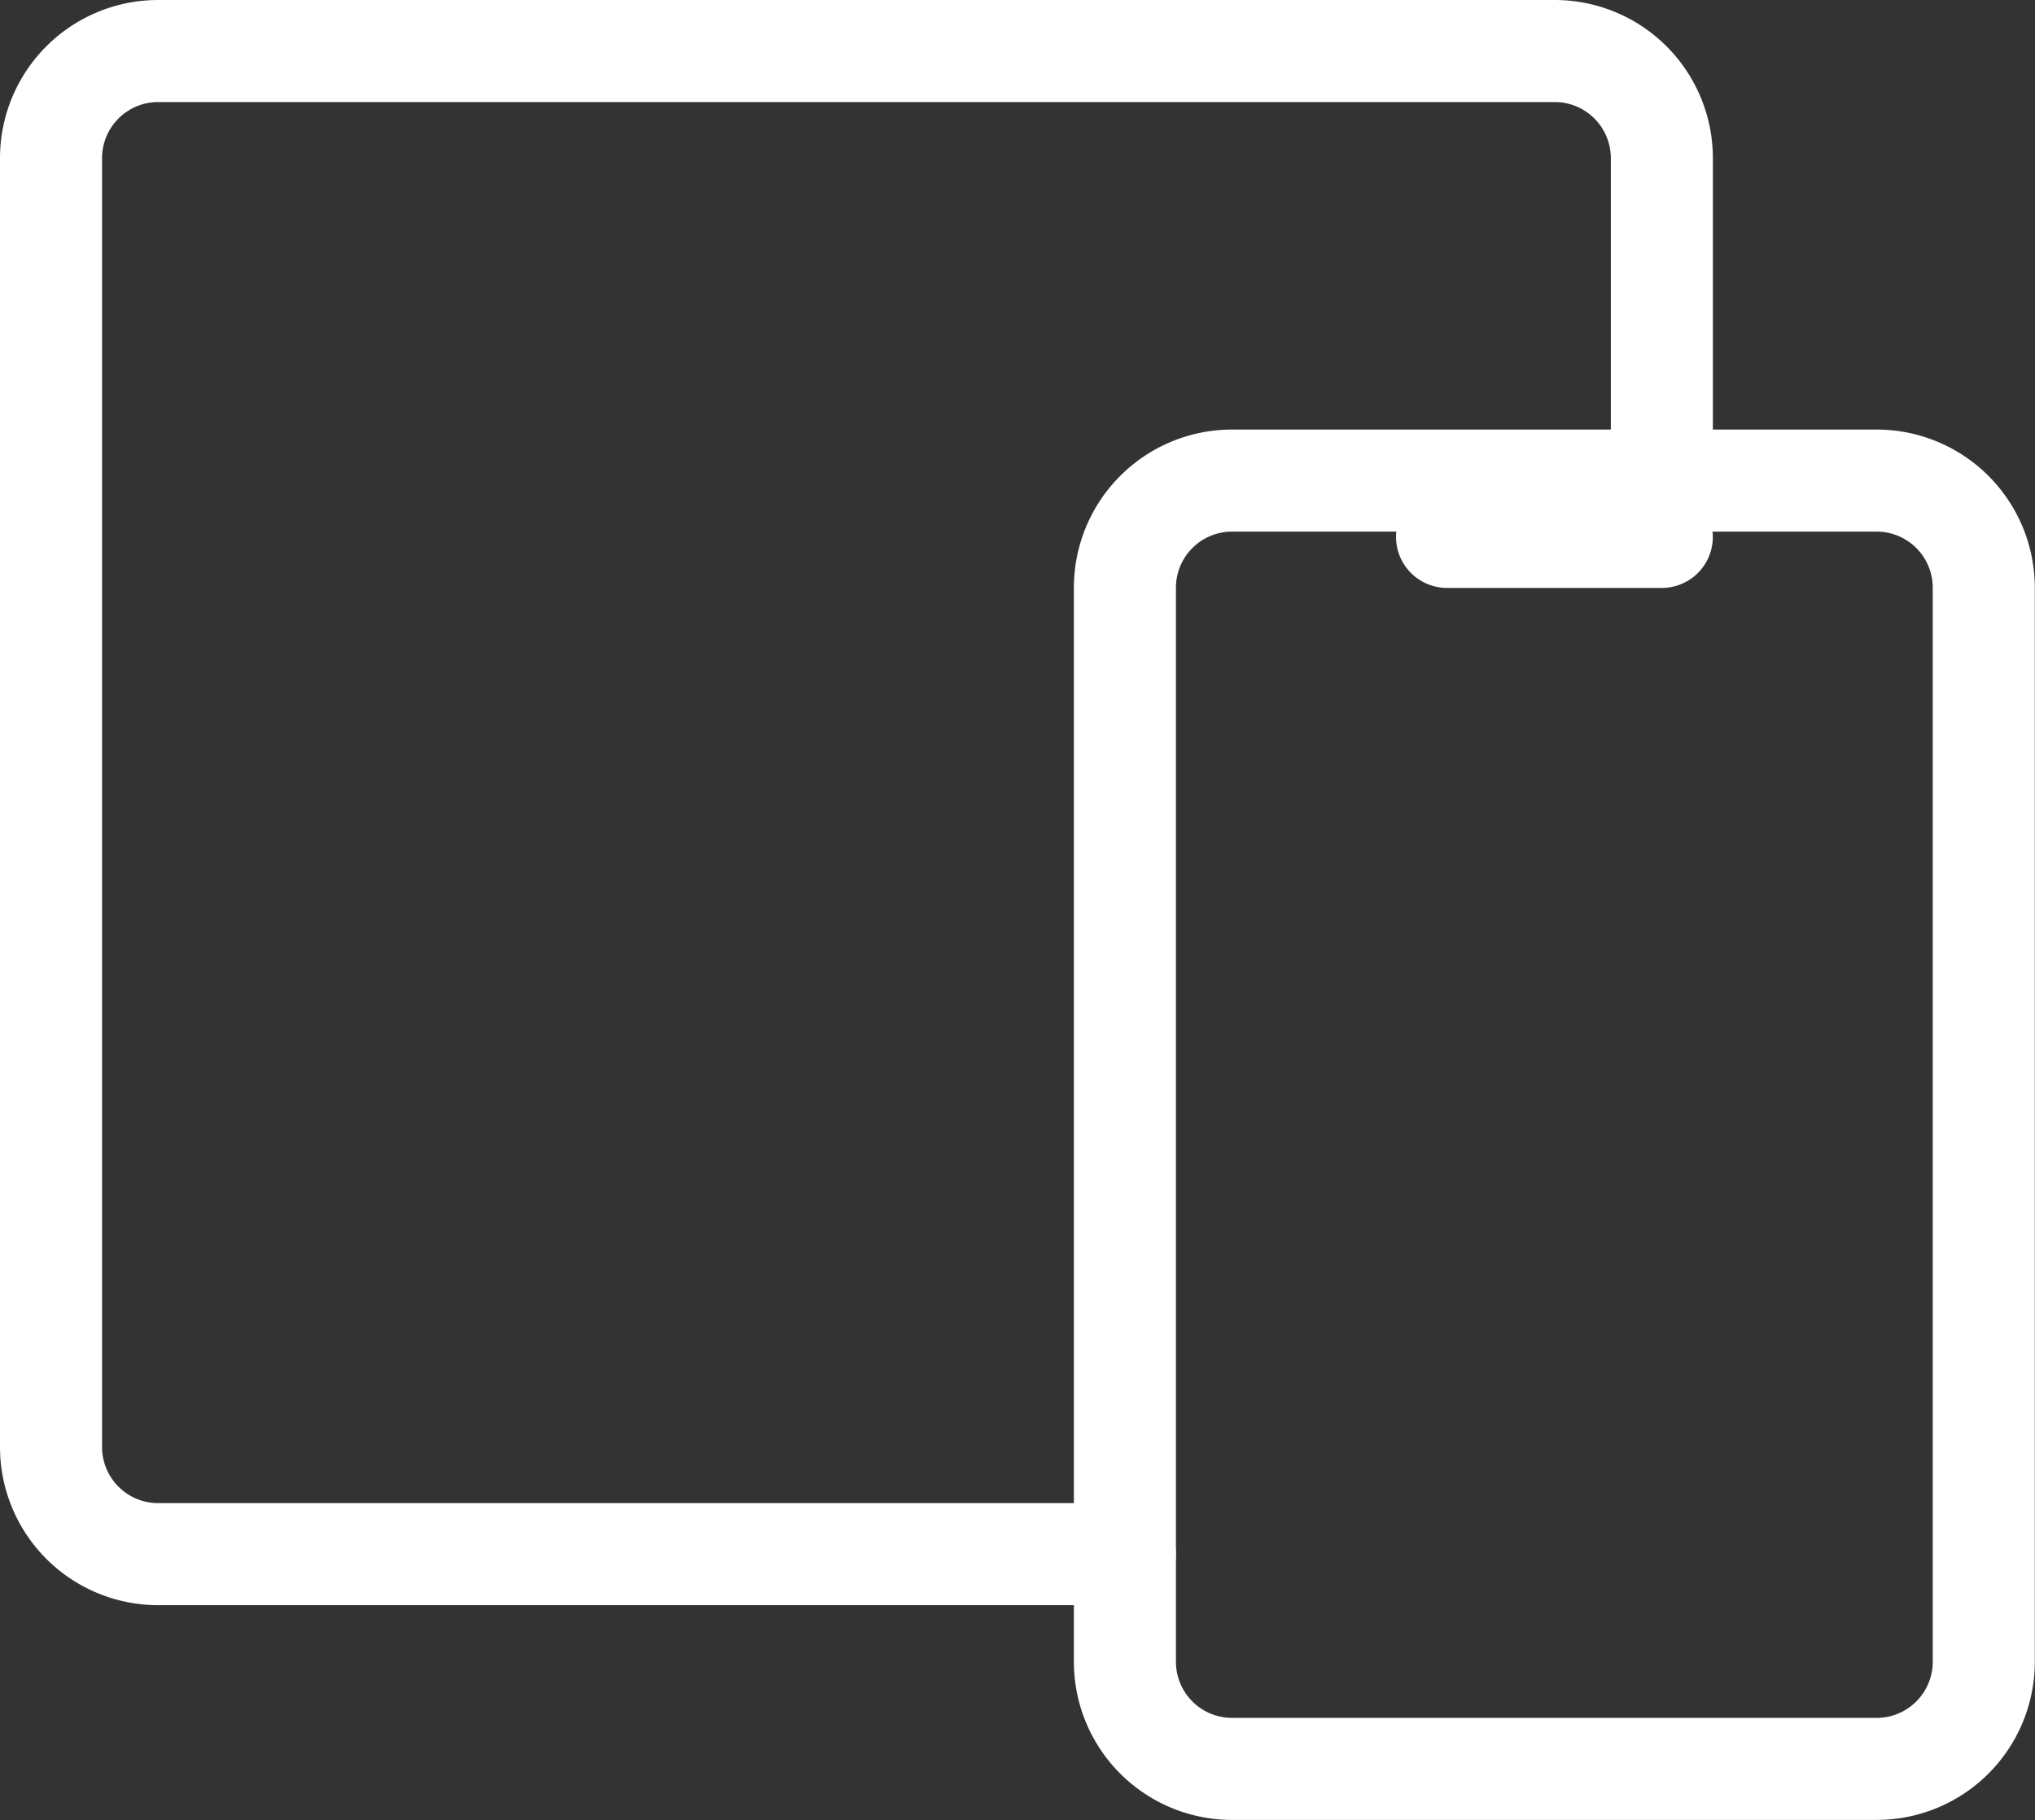
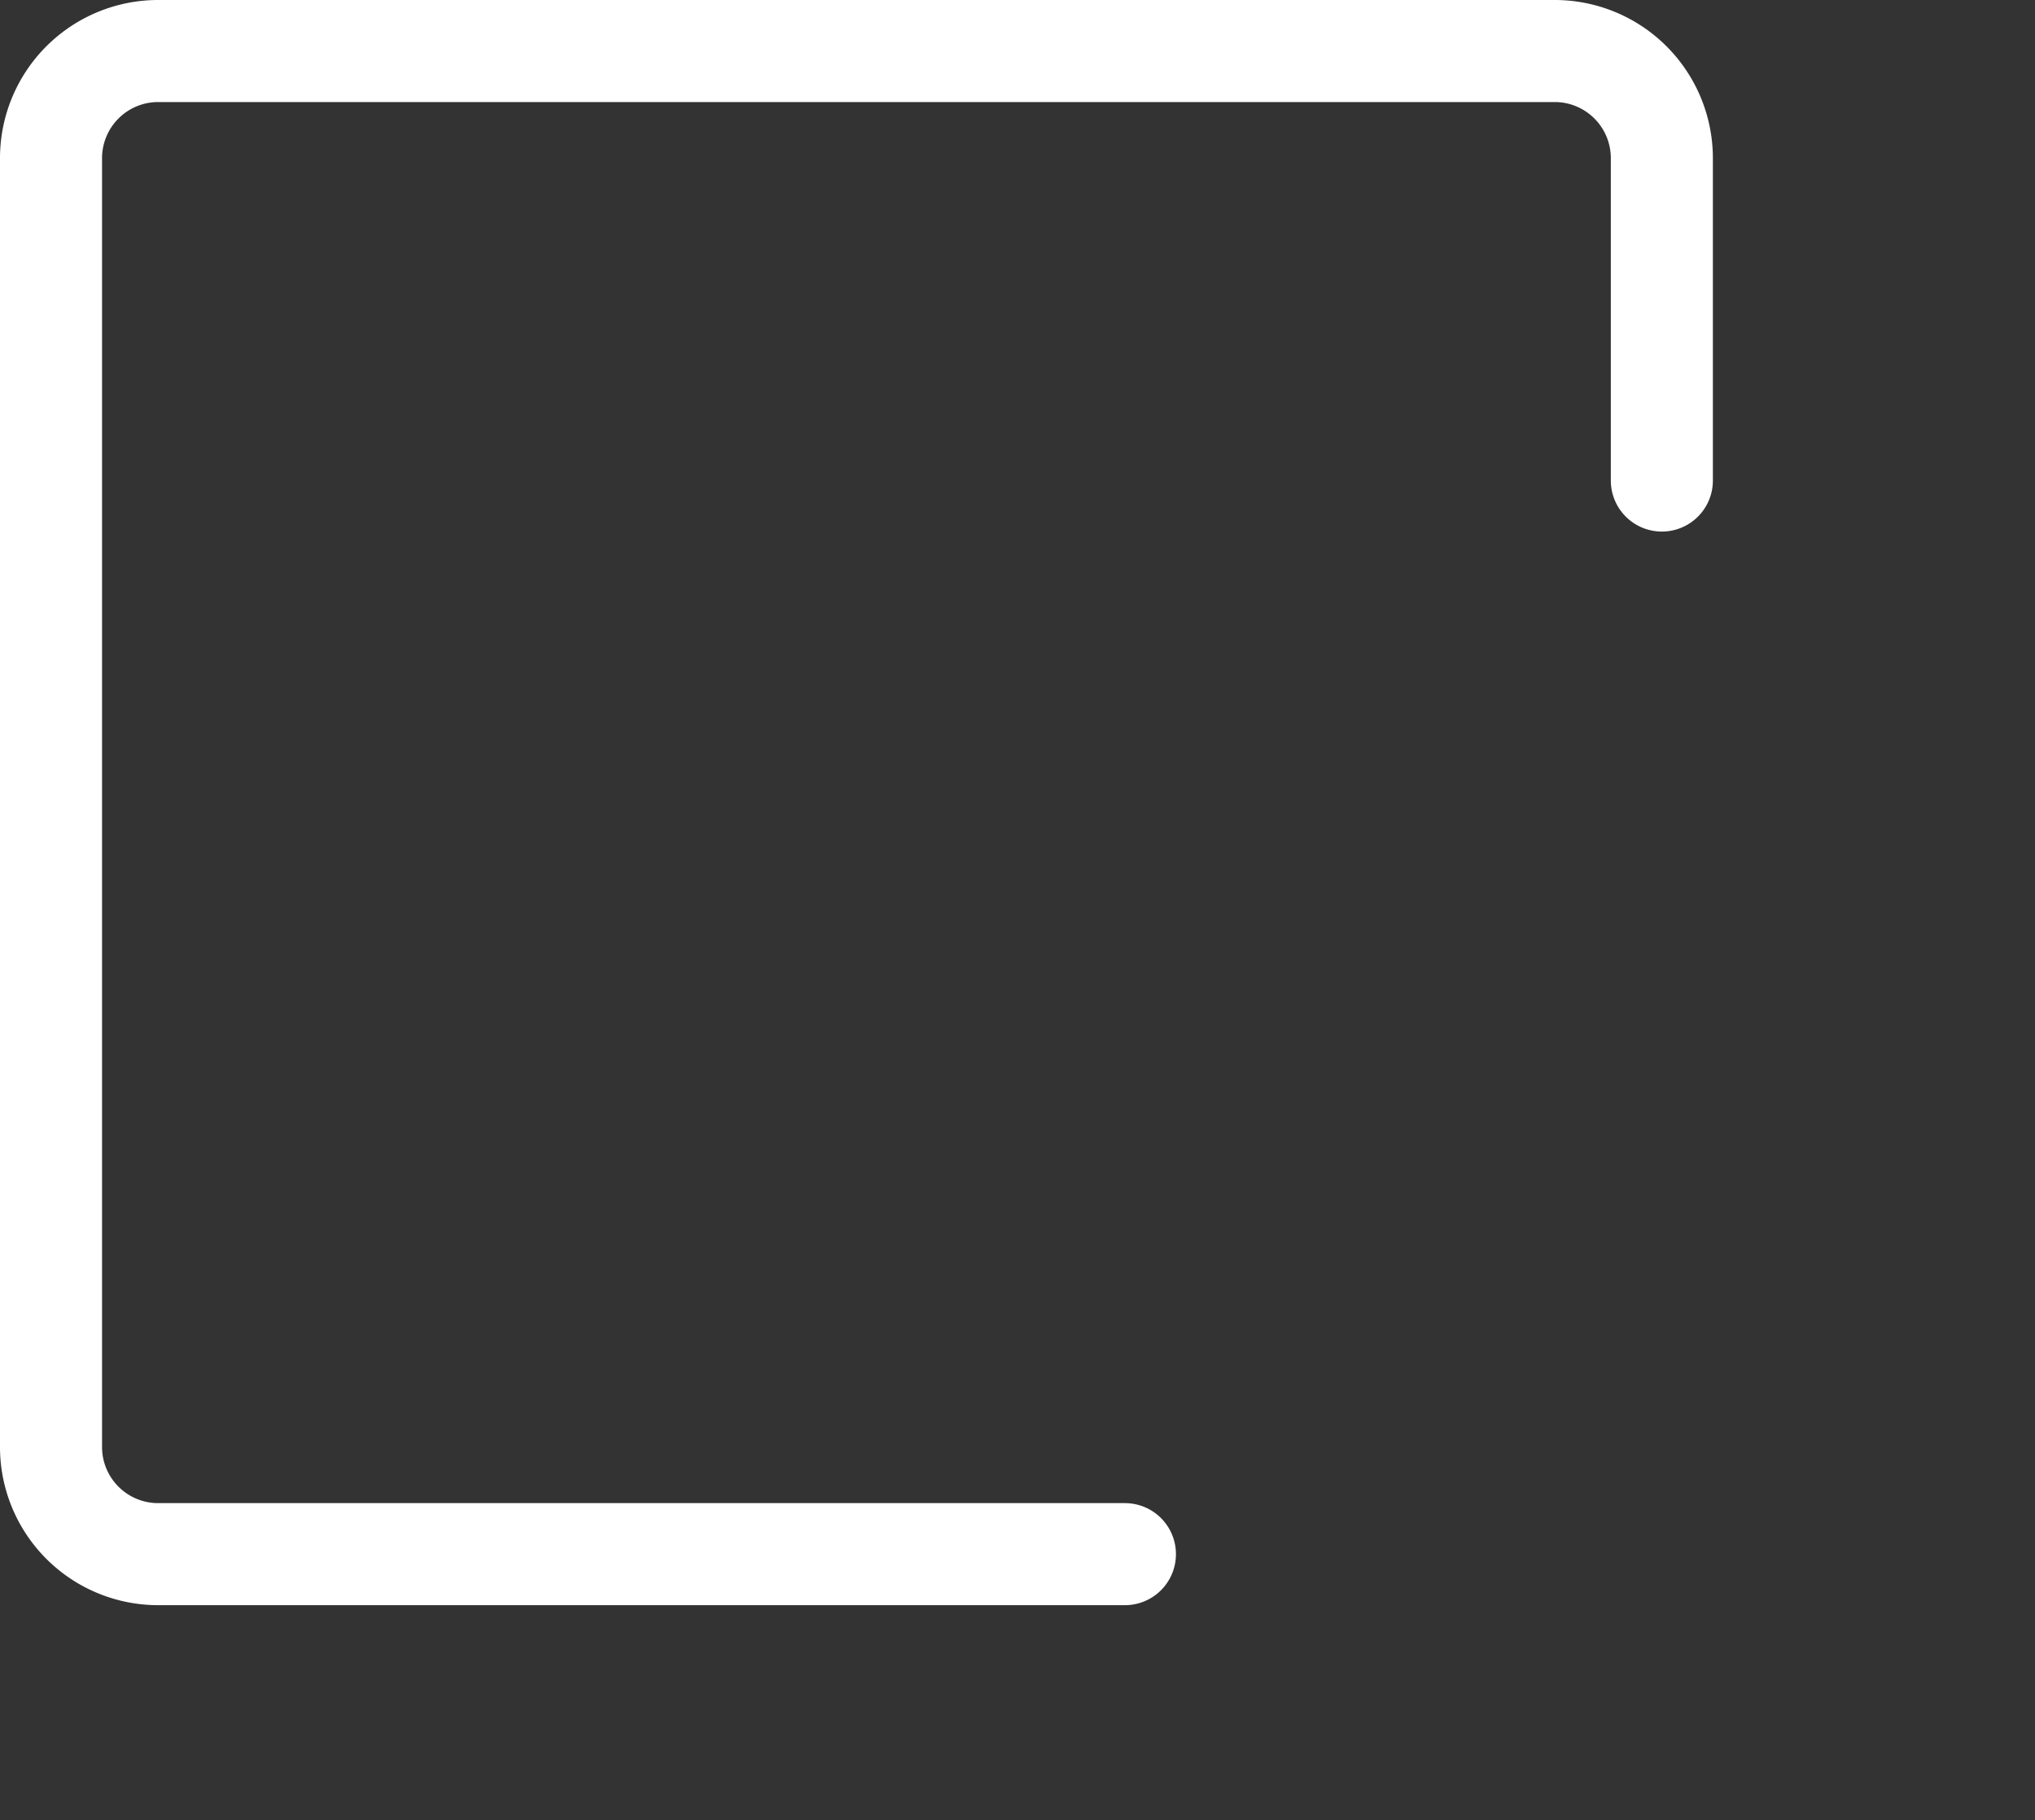
<svg xmlns="http://www.w3.org/2000/svg" width="39.882" height="35.673" viewBox="0 0 39.882 35.673">
  <rect x="0" y="0" width="39.882" height="35.673" fill="#333333" stroke="none" />
  <g id="Group_3318" data-name="Group 3318" transform="translate(-5.314 -7.418)">
-     <path id="Path_440" data-name="Path 440" d="M2.1,0H14.732a2.1,2.1,0,0,1,2.1,2.1V23.15a2.1,2.1,0,0,1-2.1,2.1H2.1A2.1,2.1,0,0,1,0,23.15V2.1A2.1,2.1,0,0,1,2.1,0Z" transform="translate(27.36 16.837)" fill="none" stroke="#fff" stroke-linecap="round" stroke-width="2" />
    <path id="Path_439" data-name="Path 439" d="M34.569,12.418V6.1a2.1,2.1,0,0,0-2.1-2.1H5.1A2.1,2.1,0,0,0,3,6.1V31.36a2.1,2.1,0,0,0,2.1,2.1H24.046" transform="translate(3.314 4.418)" fill="none" stroke="#fff" stroke-linecap="round" stroke-linejoin="round" stroke-width="2" />
-     <line id="Line_14" data-name="Line 14" x2="4.209" transform="translate(33.673 17.941)" fill="none" stroke="#fff" stroke-linecap="round" stroke-linejoin="round" stroke-width="2" />
  </g>
</svg>